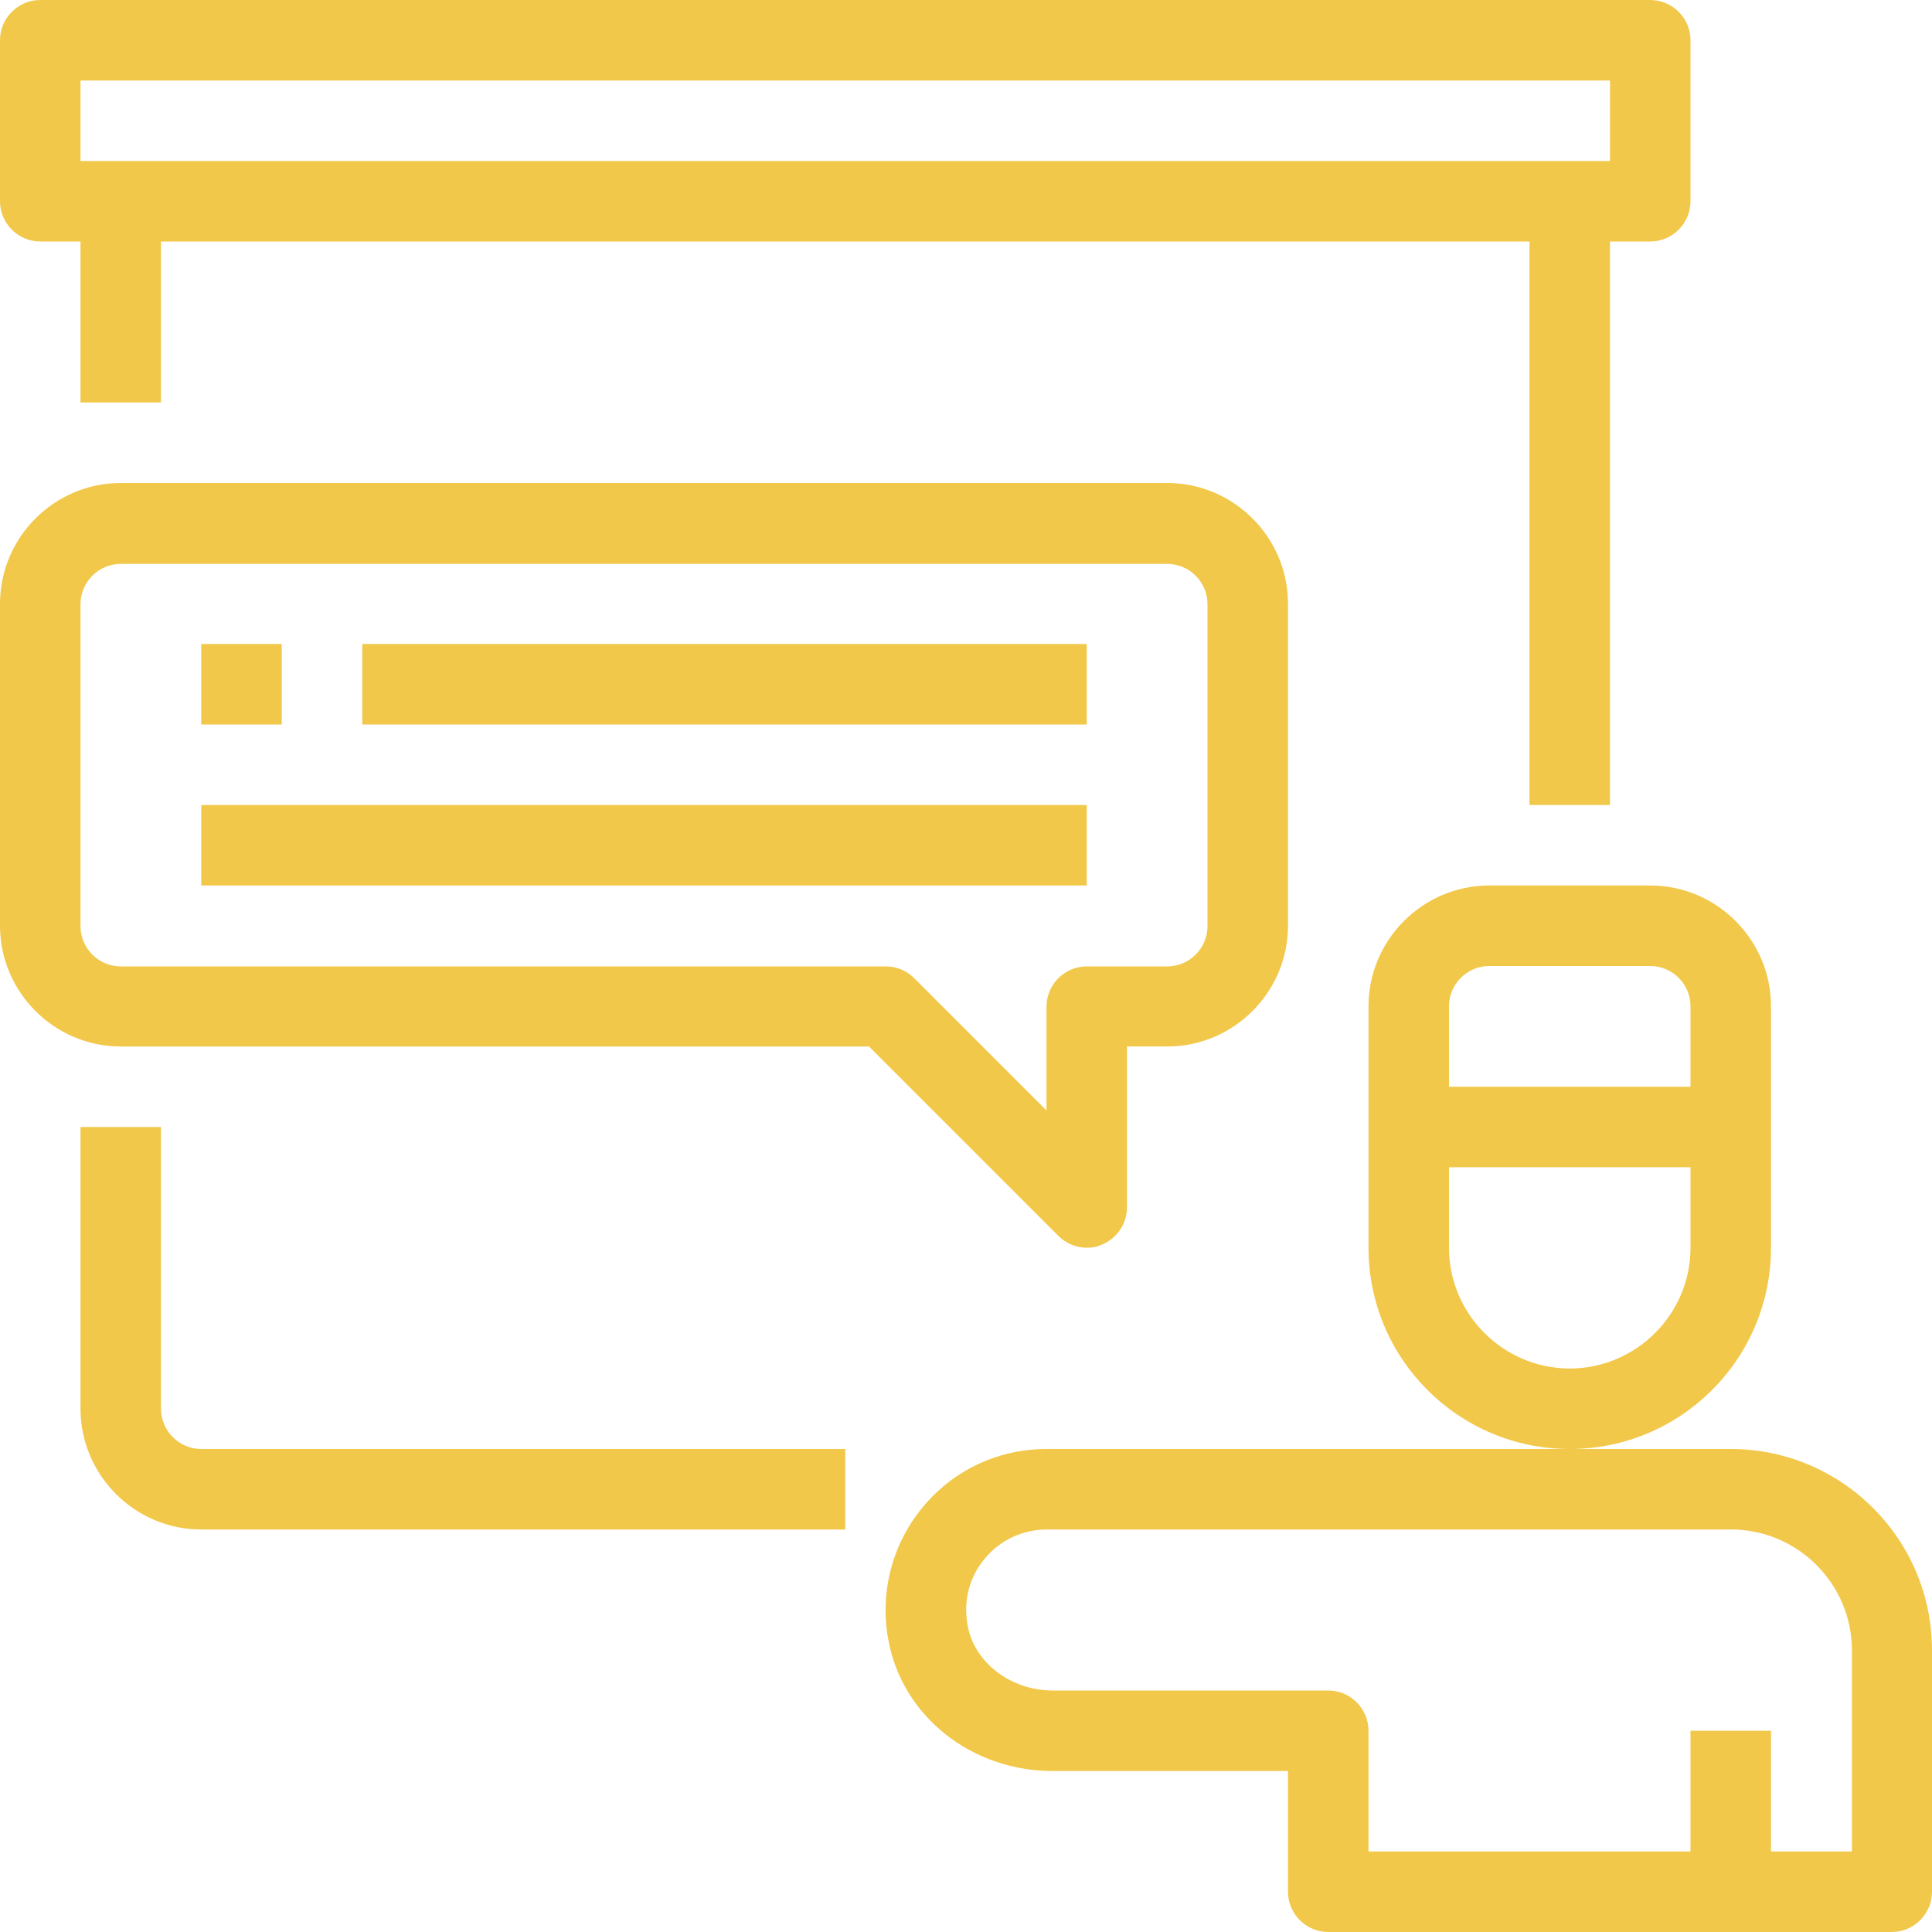
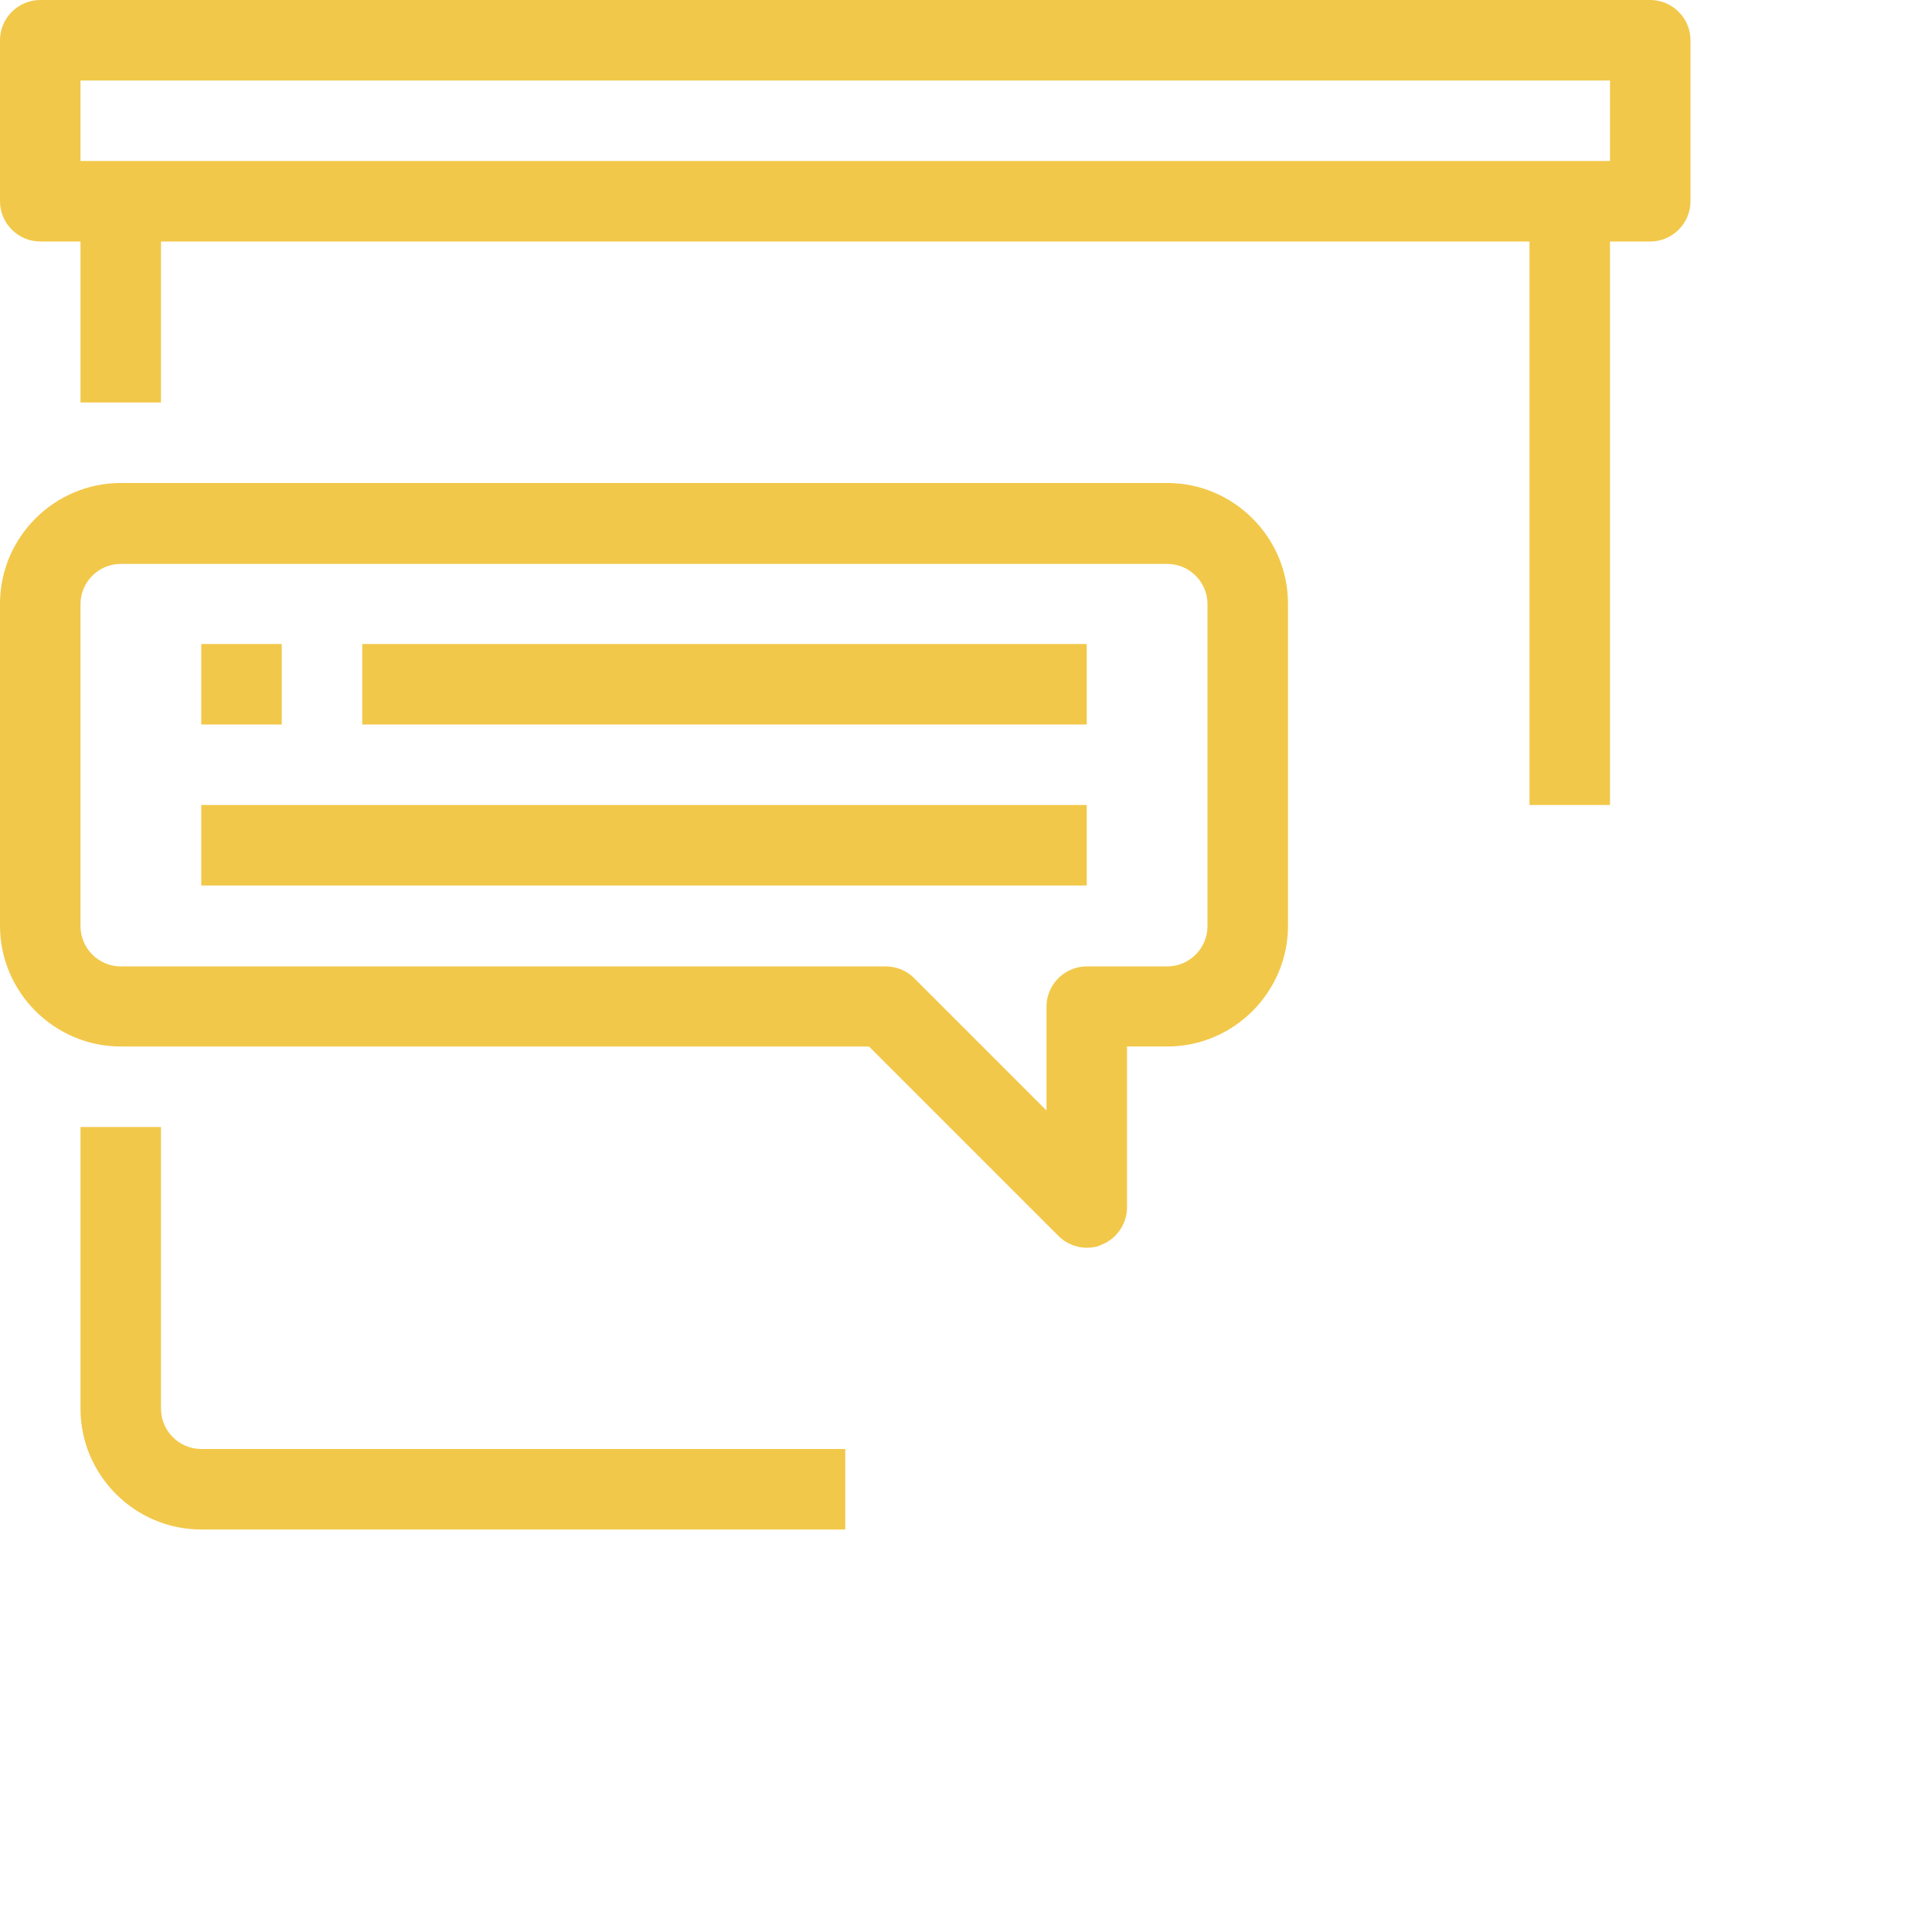
<svg xmlns="http://www.w3.org/2000/svg" id="Capa_2" data-name="Capa 2" viewBox="0 0 48 48">
  <defs>
    <style>      .cls-1 {        fill: #f2c84a;      }    </style>
  </defs>
  <g id="_26-speech" data-name="26-speech">
    <g>
-       <path class="cls-1" d="m44,31v-6c0-1.65-1.35-3-3-3h-4c-1.65,0-3,1.35-3,3v6c0,2.76,2.24,5,5,5s5-2.24,5-5Zm-7-7h4c.55,0,1,.45,1,1v2h-6v-2c0-.55.45-1,1-1Zm2,10c-1.65,0-3-1.35-3-3v-2h6v2c0,1.65-1.35,3-3,3Z" />
-       <path class="cls-1" d="m43,36h-17c-1.19,0-2.31.52-3.07,1.44-.76.91-1.08,2.12-.86,3.3.34,1.89,2.06,3.26,4.08,3.26h5.85v3c0,.55.45,1,1,1h14c.55,0,1-.45,1-1v-6c0-2.76-2.24-5-5-5Zm3,10h-2v-3h-2v3h-8v-3c0-.55-.45-1-1-1h-6.85c-1.04,0-1.95-.7-2.11-1.62-.11-.61.04-1.2.43-1.66.38-.46.94-.72,1.54-.72h17c1.65,0,3,1.35,3,3v5Z" />
      <path class="cls-1" d="m1,6h1v4h2v-4h34v14h2V6h1c.55,0,1-.45,1-1V1c0-.55-.45-1-1-1H1C.45,0,0,.45,0,1v4c0,.55.45,1,1,1Zm1-4h38v2H2v-2Z" />
      <path class="cls-1" d="m4,35v-7h-2v7c0,1.65,1.35,3,3,3h16v-2H5c-.55,0-1-.45-1-1Z" />
      <rect class="cls-1" x="9" y="16" width="18" height="2" />
      <rect class="cls-1" x="5" y="20" width="22" height="2" />
      <rect class="cls-1" x="5" y="16" width="2" height="2" />
      <path class="cls-1" d="m27,31c.13,0,.26-.02.38-.08.37-.15.62-.52.62-.92v-4h1c1.65,0,3-1.35,3-3v-8c0-1.65-1.35-3-3-3H3c-1.65,0-3,1.35-3,3v8c0,1.65,1.35,3,3,3h18.59l4.71,4.71c.19.19.45.29.71.29Zm-1-6v2.59l-3.29-3.29c-.19-.19-.44-.29-.71-.29H3c-.55,0-1-.45-1-1v-8c0-.55.45-1,1-1h26c.55,0,1,.45,1,1v8c0,.55-.45,1-1,1h-2c-.55,0-1,.45-1,1Z" />
    </g>
  </g>
</svg>